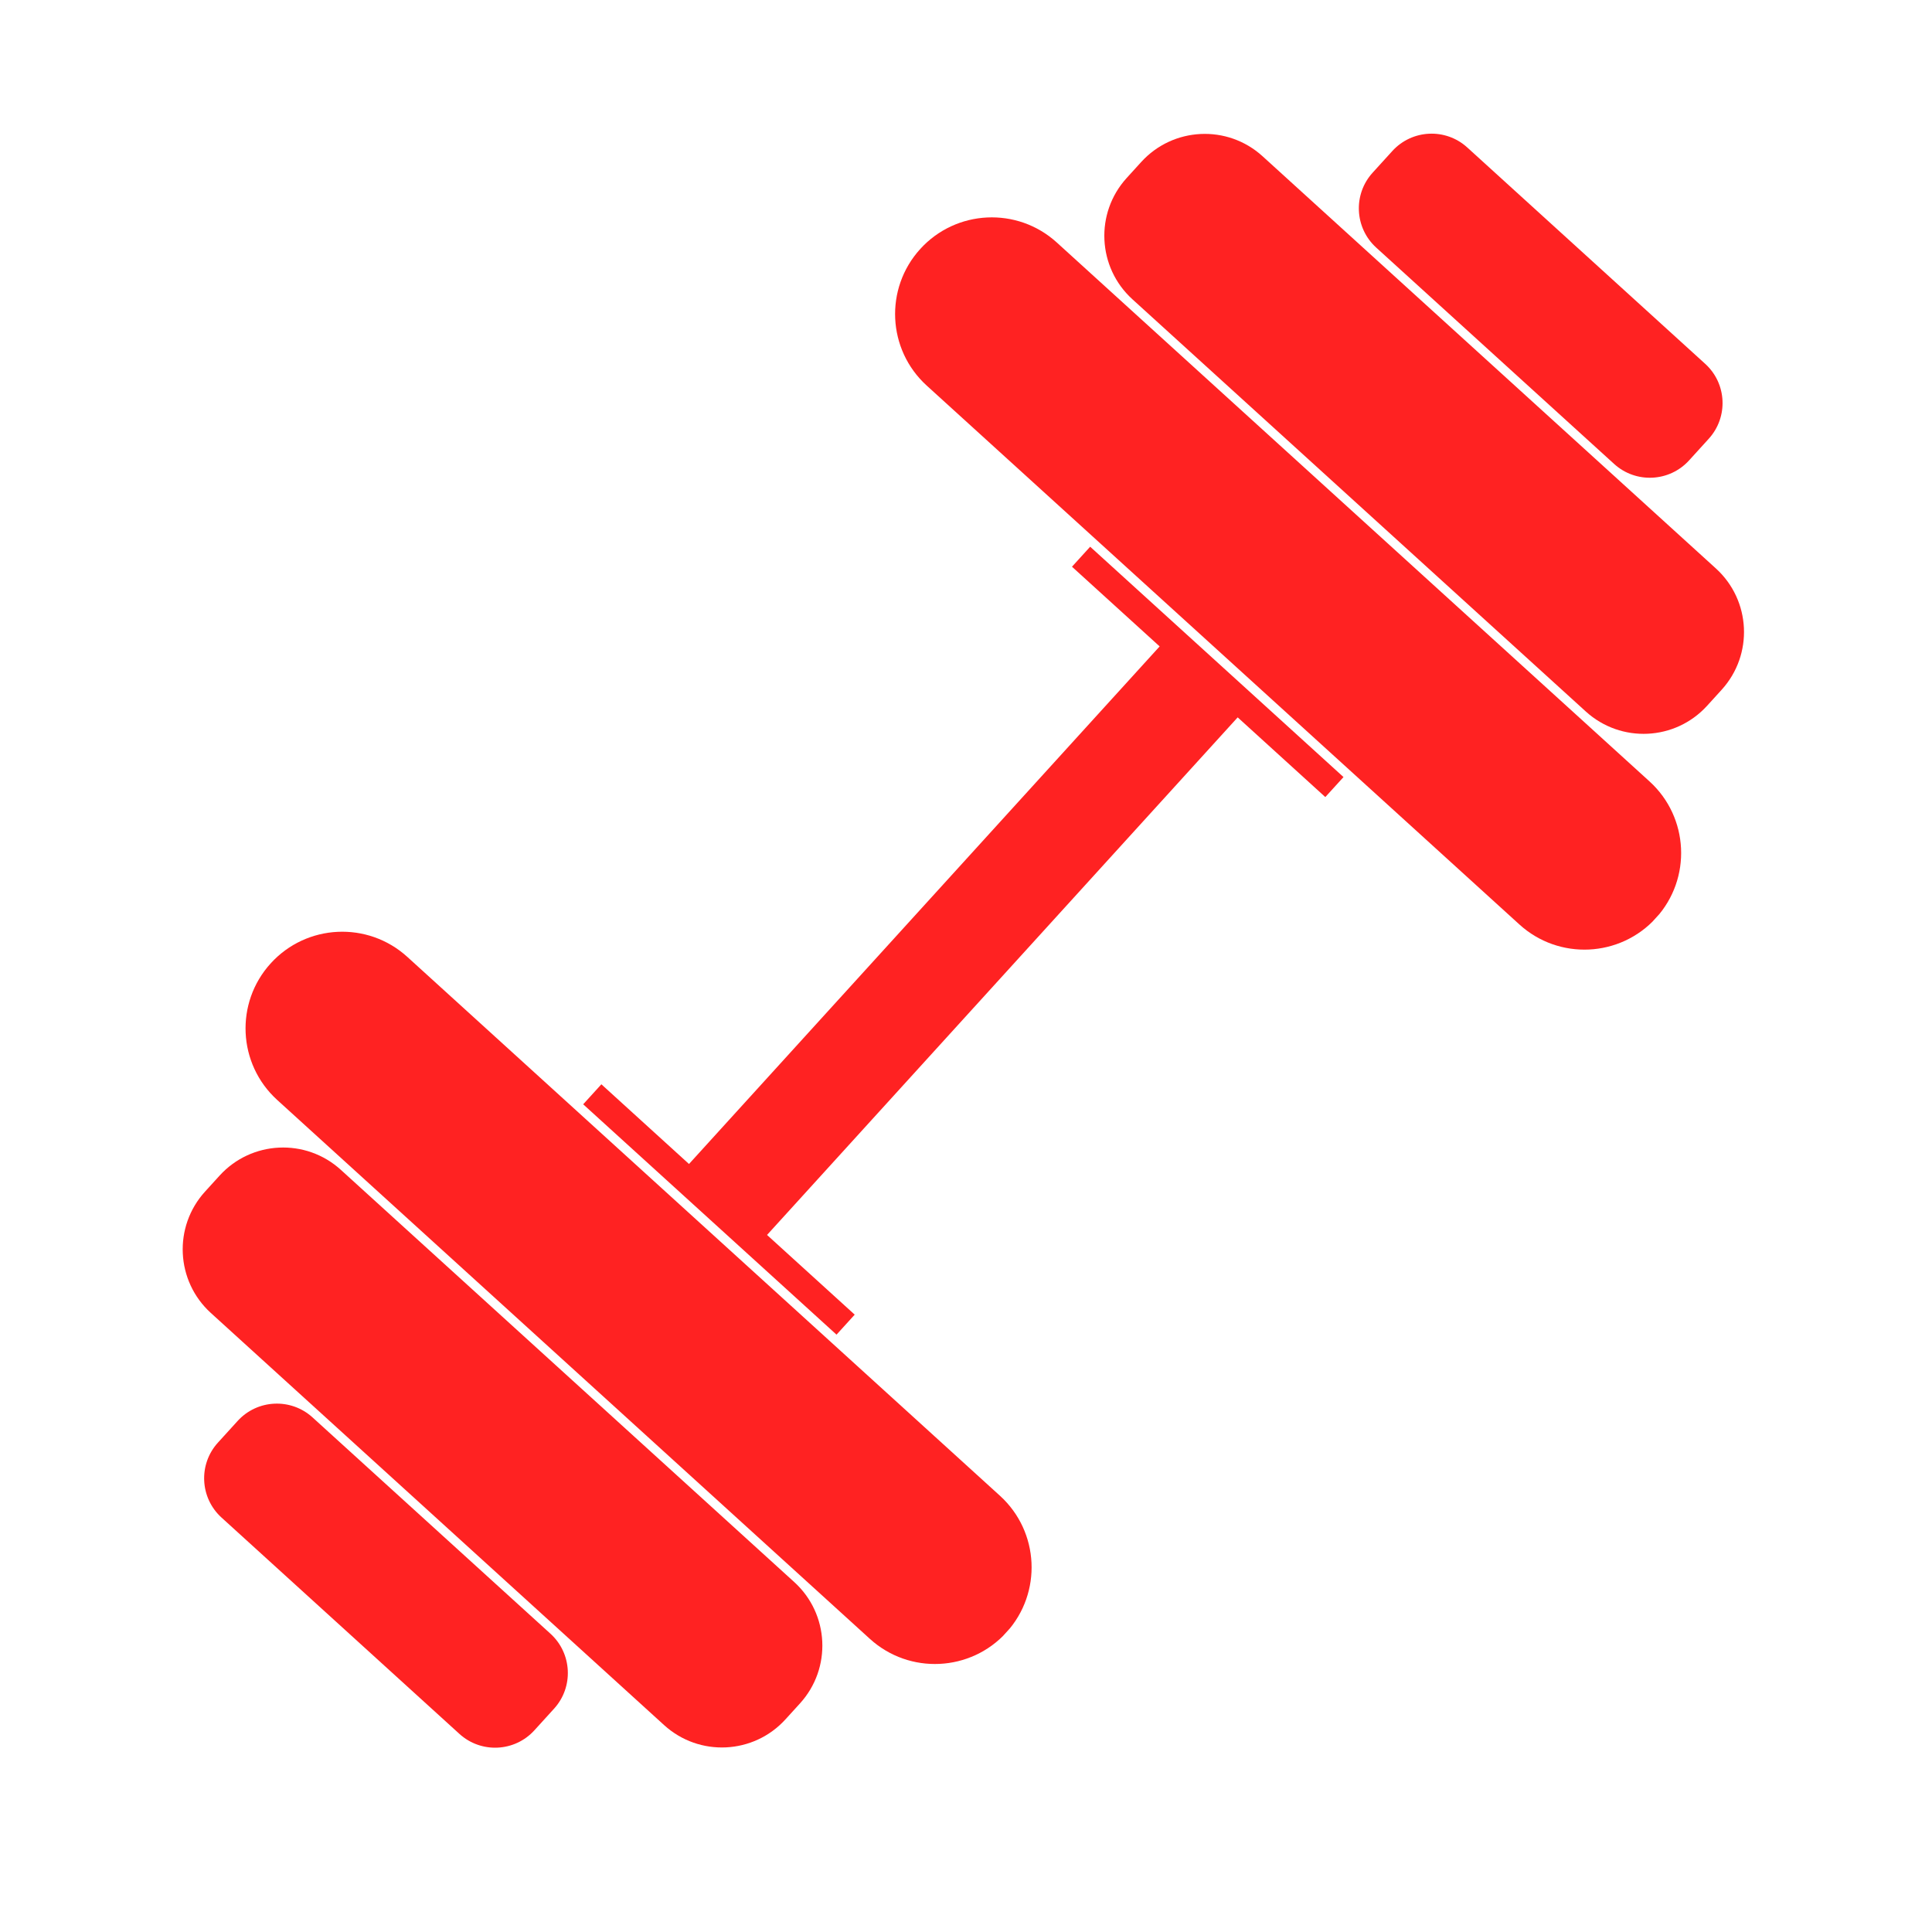
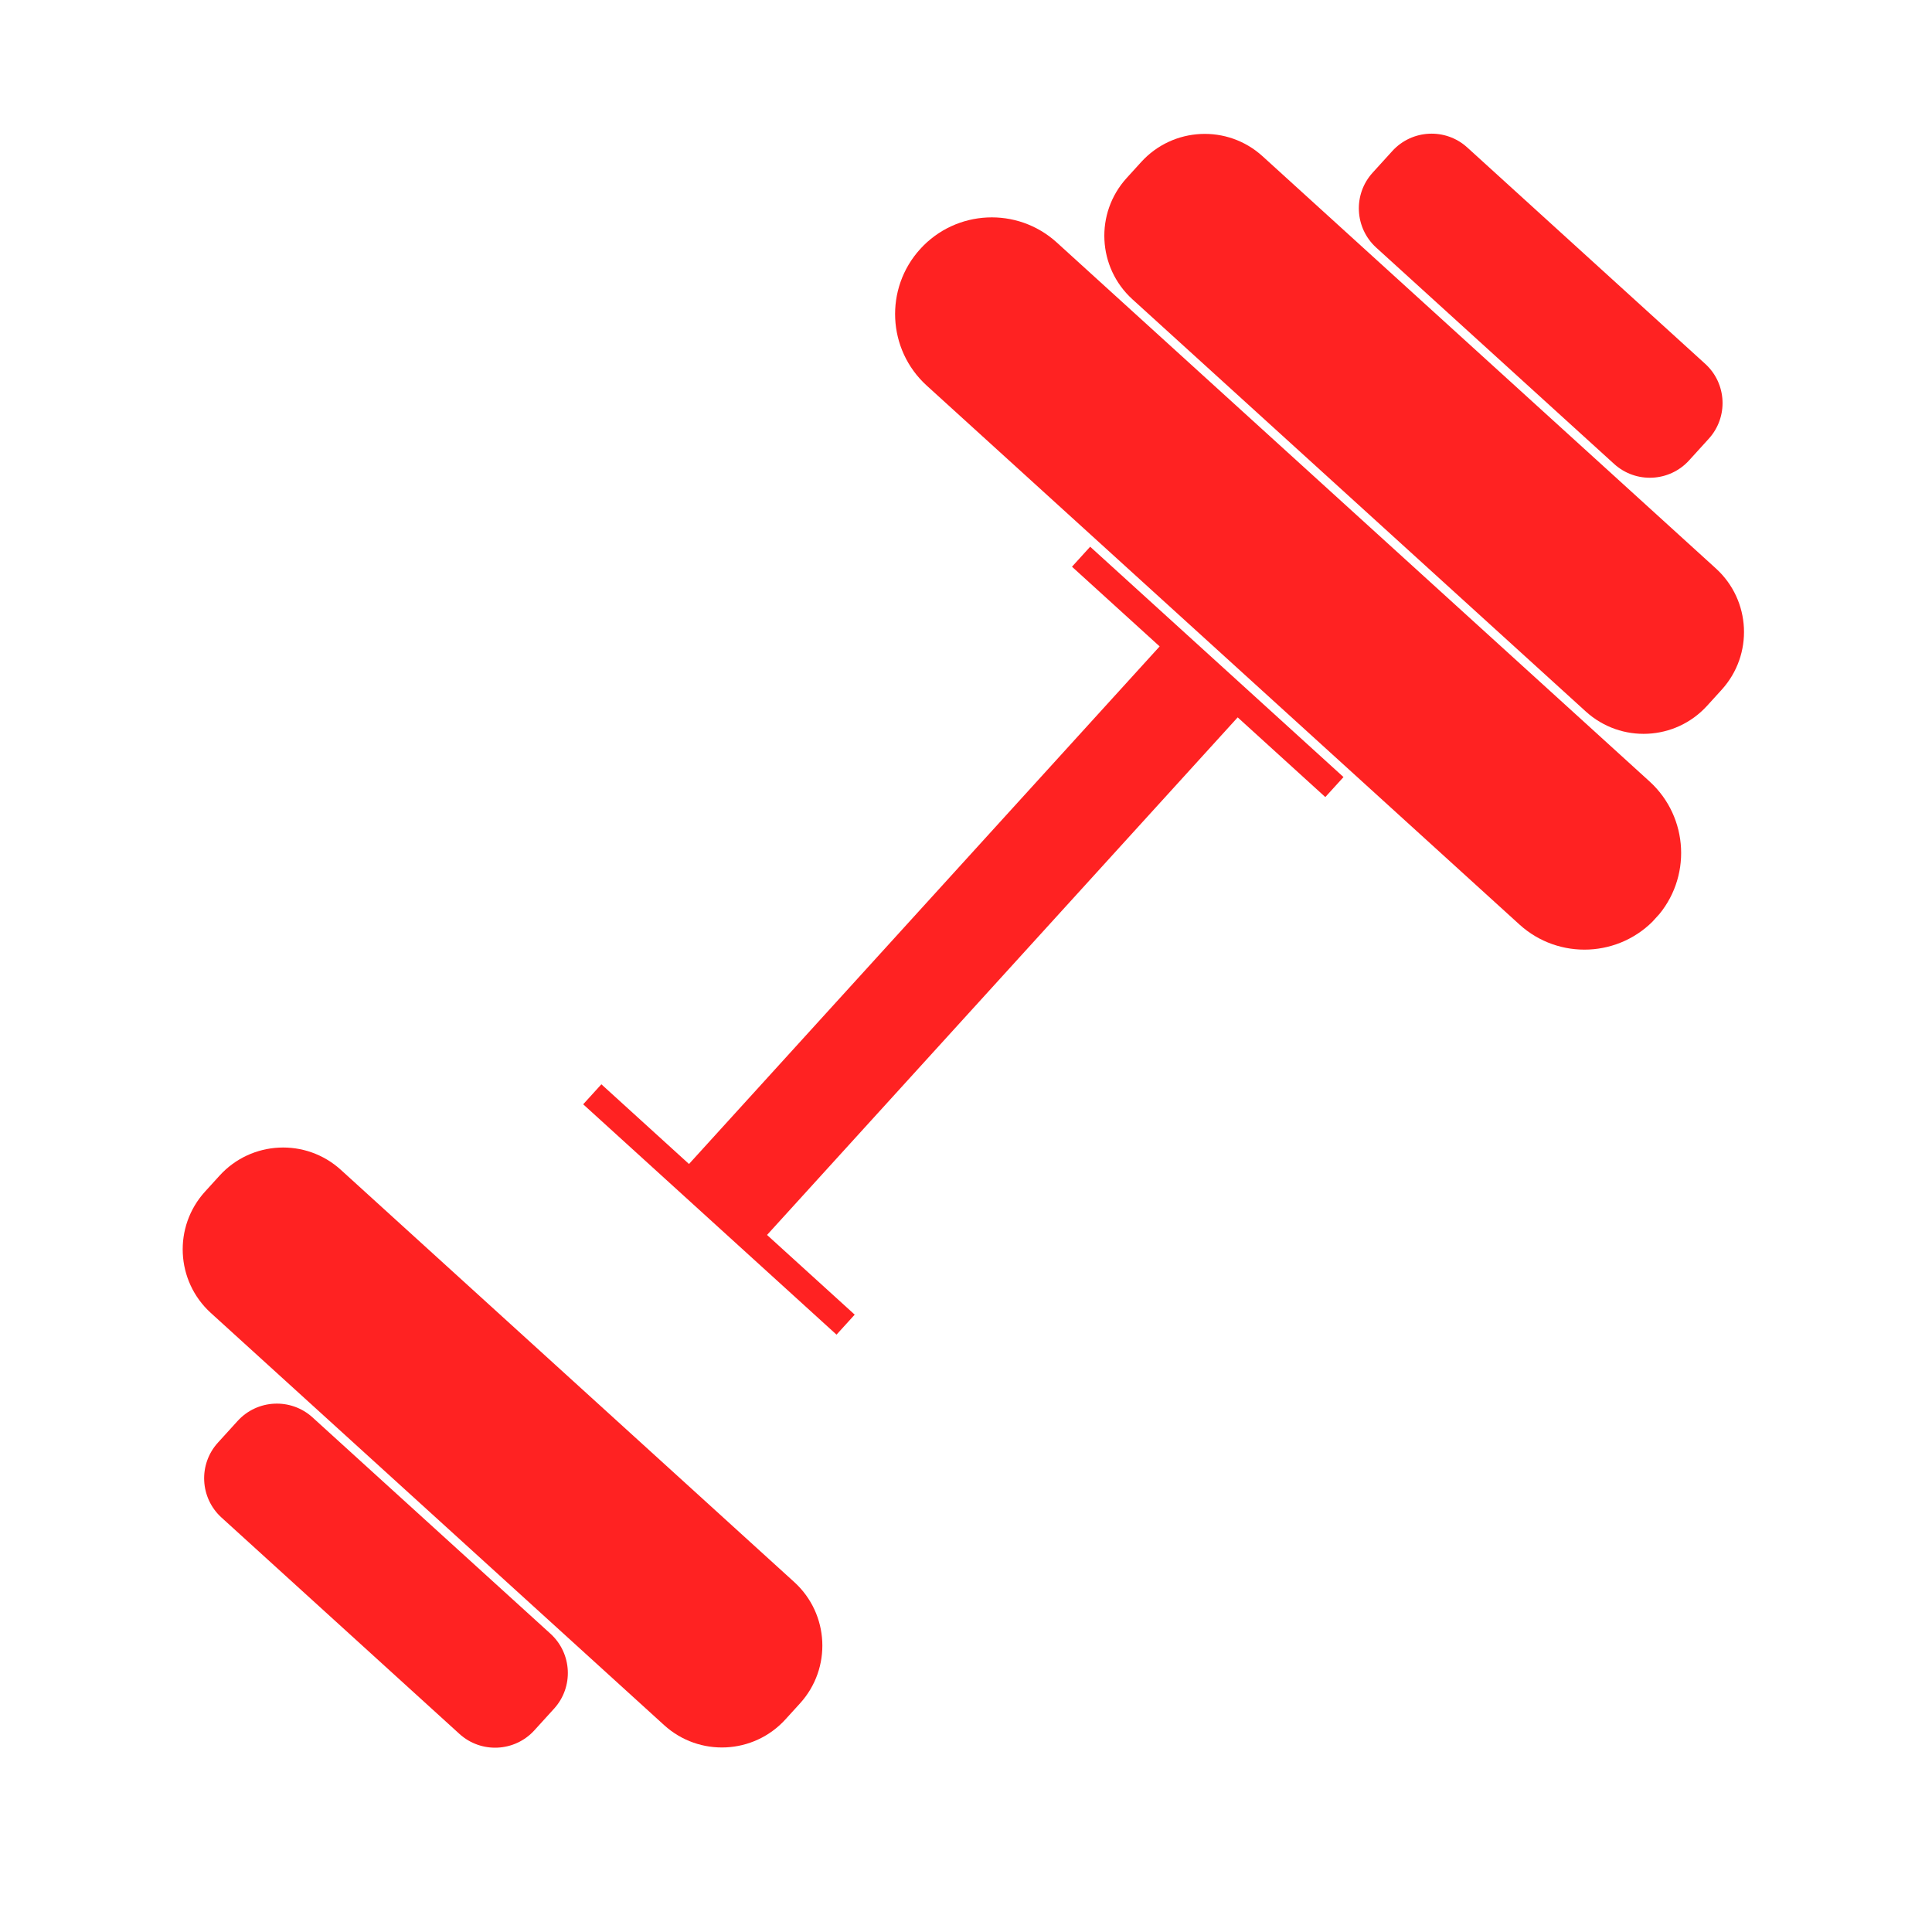
<svg xmlns="http://www.w3.org/2000/svg" width="250" zoomAndPan="magnify" viewBox="0 0 187.5 187.5" height="250" preserveAspectRatio="xMidYMid meet" version="1.0">
  <defs>
    <clipPath id="26bfadca0f">
      <path d="M 86 21 L 164 21 L 164 93 L 86 93 Z M 86 21 " clip-rule="nonzero" />
    </clipPath>
    <clipPath id="baa7731a2d">
      <path d="M -2.742 125.406 L 118.535 -7.973 L 189.926 56.941 L 68.652 190.32 Z M -2.742 125.406 " clip-rule="nonzero" />
    </clipPath>
    <clipPath id="efc914fefd">
      <path d="M -2.742 125.406 L 118.535 -7.973 L 189.926 56.941 L 68.652 190.32 Z M -2.742 125.406 " clip-rule="nonzero" />
    </clipPath>
    <clipPath id="974374b780">
      <path d="M 107 12 L 170 12 L 170 72 L 107 72 Z M 107 12 " clip-rule="nonzero" />
    </clipPath>
    <clipPath id="4ab875b821">
      <path d="M -2.742 125.406 L 118.535 -7.973 L 189.926 56.941 L 68.652 190.32 Z M -2.742 125.406 " clip-rule="nonzero" />
    </clipPath>
    <clipPath id="9595c632bc">
      <path d="M -2.742 125.406 L 118.535 -7.973 L 189.926 56.941 L 68.652 190.32 Z M -2.742 125.406 " clip-rule="nonzero" />
    </clipPath>
    <clipPath id="85ab3f5913">
      <path d="M 131 12 L 168 12 L 168 47 L 131 47 Z M 131 12 " clip-rule="nonzero" />
    </clipPath>
    <clipPath id="9a1e94edcf">
      <path d="M -2.742 125.406 L 118.535 -7.973 L 189.926 56.941 L 68.652 190.32 Z M -2.742 125.406 " clip-rule="nonzero" />
    </clipPath>
    <clipPath id="8695eb9b2b">
      <path d="M -2.742 125.406 L 118.535 -7.973 L 189.926 56.941 L 68.652 190.32 Z M -2.742 125.406 " clip-rule="nonzero" />
    </clipPath>
    <clipPath id="388ca5720f">
-       <path d="M 23 90 L 101 90 L 101 162 L 23 162 Z M 23 90 " clip-rule="nonzero" />
+       <path d="M 23 90 L 101 162 L 23 162 Z M 23 90 " clip-rule="nonzero" />
    </clipPath>
    <clipPath id="69484a8647">
-       <path d="M -2.742 125.406 L 118.535 -7.973 L 189.926 56.941 L 68.652 190.32 Z M -2.742 125.406 " clip-rule="nonzero" />
-     </clipPath>
+       </clipPath>
    <clipPath id="6392a30d33">
      <path d="M -2.742 125.406 L 118.535 -7.973 L 189.926 56.941 L 68.652 190.32 Z M -2.742 125.406 " clip-rule="nonzero" />
    </clipPath>
    <clipPath id="af09712d39">
      <path d="M 17 111 L 80 111 L 80 170 L 17 170 Z M 17 111 " clip-rule="nonzero" />
    </clipPath>
    <clipPath id="5a64eaec16">
      <path d="M -2.742 125.406 L 118.535 -7.973 L 189.926 56.941 L 68.652 190.32 Z M -2.742 125.406 " clip-rule="nonzero" />
    </clipPath>
    <clipPath id="30c3df0dff">
      <path d="M -2.742 125.406 L 118.535 -7.973 L 189.926 56.941 L 68.652 190.32 Z M -2.742 125.406 " clip-rule="nonzero" />
    </clipPath>
    <clipPath id="0b9b095309">
      <path d="M 19 136 L 56 136 L 56 170 L 19 170 Z M 19 136 " clip-rule="nonzero" />
    </clipPath>
    <clipPath id="73c6481bd6">
      <path d="M -2.742 125.406 L 118.535 -7.973 L 189.926 56.941 L 68.652 190.32 Z M -2.742 125.406 " clip-rule="nonzero" />
    </clipPath>
    <clipPath id="f10d487885">
      <path d="M -2.742 125.406 L 118.535 -7.973 L 189.926 56.941 L 68.652 190.32 Z M -2.742 125.406 " clip-rule="nonzero" />
    </clipPath>
    <clipPath id="e700a82cf9">
      <path d="M 56 53 L 131 53 L 131 130 L 56 130 Z M 56 53 " clip-rule="nonzero" />
    </clipPath>
    <clipPath id="31c9e702a7">
      <path d="M -2.742 125.406 L 118.535 -7.973 L 189.926 56.941 L 68.652 190.32 Z M -2.742 125.406 " clip-rule="nonzero" />
    </clipPath>
    <clipPath id="fc5de2c8c1">
      <path d="M -2.742 125.406 L 118.535 -7.973 L 189.926 56.941 L 68.652 190.32 Z M -2.742 125.406 " clip-rule="nonzero" />
    </clipPath>
  </defs>
  <g clip-path="url(#26bfadca0f)">
    <g clip-path="url(#baa7731a2d)">
      <g clip-path="url(#efc914fefd)">
        <path fill="#ff2222" d="M 160.715 89.09 C 164.199 85.258 163.918 79.324 160.086 75.836 L 102.562 23.535 C 98.73 20.051 92.797 20.332 89.309 24.164 C 85.824 28 86.105 33.934 89.938 37.422 L 147.461 89.723 C 151.293 93.207 157.227 92.926 160.715 89.09 " fill-opacity="1" fill-rule="nonzero" />
      </g>
    </g>
  </g>
  <g clip-path="url(#974374b780)">
    <g clip-path="url(#4ab875b821)">
      <g clip-path="url(#9595c632bc)">
        <path fill="#ff2222" d="M 165.676 68.492 L 167.086 66.941 C 170.184 63.535 169.934 58.266 166.527 55.168 L 122.527 15.16 C 119.121 12.066 113.852 12.316 110.754 15.723 L 109.344 17.273 C 106.246 20.68 106.496 25.949 109.902 29.047 L 153.902 69.051 C 157.309 72.148 162.578 71.898 165.676 68.492 " fill-opacity="1" fill-rule="nonzero" />
      </g>
    </g>
  </g>
  <g clip-path="url(#85ab3f5913)">
    <g clip-path="url(#9a1e94edcf)">
      <g clip-path="url(#8695eb9b2b)">
        <path fill="#ff2222" d="M 163.926 44.68 L 165.836 42.578 C 167.746 40.477 167.594 37.219 165.488 35.309 L 142.398 14.312 C 140.293 12.398 137.039 12.555 135.125 14.656 L 133.215 16.758 C 131.301 18.859 131.457 22.117 133.562 24.031 L 156.652 45.027 C 158.754 46.938 162.012 46.785 163.926 44.68 " fill-opacity="1" fill-rule="nonzero" />
      </g>
    </g>
  </g>
  <g clip-path="url(#388ca5720f)">
    <g clip-path="url(#69484a8647)">
      <g clip-path="url(#6392a30d33)">
        <path fill="#ff2222" d="M 97.676 158.422 C 94.191 162.254 88.254 162.535 84.422 159.051 L 26.902 106.75 C 23.066 103.262 22.785 97.328 26.27 93.496 C 29.758 89.66 35.691 89.379 39.527 92.863 L 97.047 145.164 C 100.879 148.652 101.164 154.586 97.676 158.422 " fill-opacity="1" fill-rule="nonzero" />
      </g>
    </g>
  </g>
  <g clip-path="url(#af09712d39)">
    <g clip-path="url(#5a64eaec16)">
      <g clip-path="url(#30c3df0dff)">
        <path fill="#ff2222" d="M 77.641 165.312 L 76.23 166.863 C 73.133 170.27 67.863 170.52 64.457 167.426 L 20.457 127.418 C 17.055 124.32 16.801 119.051 19.898 115.645 L 21.309 114.094 C 24.406 110.688 29.676 110.438 33.082 113.535 L 77.082 153.539 C 80.488 156.637 80.738 161.906 77.641 165.312 " fill-opacity="1" fill-rule="nonzero" />
      </g>
    </g>
  </g>
  <g clip-path="url(#0b9b095309)">
    <g clip-path="url(#73c6481bd6)">
      <g clip-path="url(#f10d487885)">
        <path fill="#ff2222" d="M 53.77 165.828 L 51.859 167.93 C 49.945 170.031 46.691 170.188 44.586 168.273 L 21.496 147.277 C 19.395 145.367 19.238 142.109 21.148 140.008 L 23.059 137.906 C 24.973 135.801 28.23 135.648 30.332 137.559 L 53.426 158.555 C 55.527 160.469 55.684 163.723 53.77 165.828 " fill-opacity="1" fill-rule="nonzero" />
      </g>
    </g>
  </g>
  <g clip-path="url(#e700a82cf9)">
    <g clip-path="url(#31c9e702a7)">
      <g clip-path="url(#fc5de2c8c1)">
        <path fill="#ff2222" d="M 104.035 55 L 112.543 62.734 L 66.867 112.965 L 58.363 105.23 L 56.598 107.172 L 81.184 129.527 L 82.949 127.586 L 74.441 119.852 L 120.117 69.621 L 128.621 77.355 L 130.387 75.414 L 105.801 53.059 L 104.035 55 " fill-opacity="1" fill-rule="nonzero" />
      </g>
    </g>
  </g>
</svg>